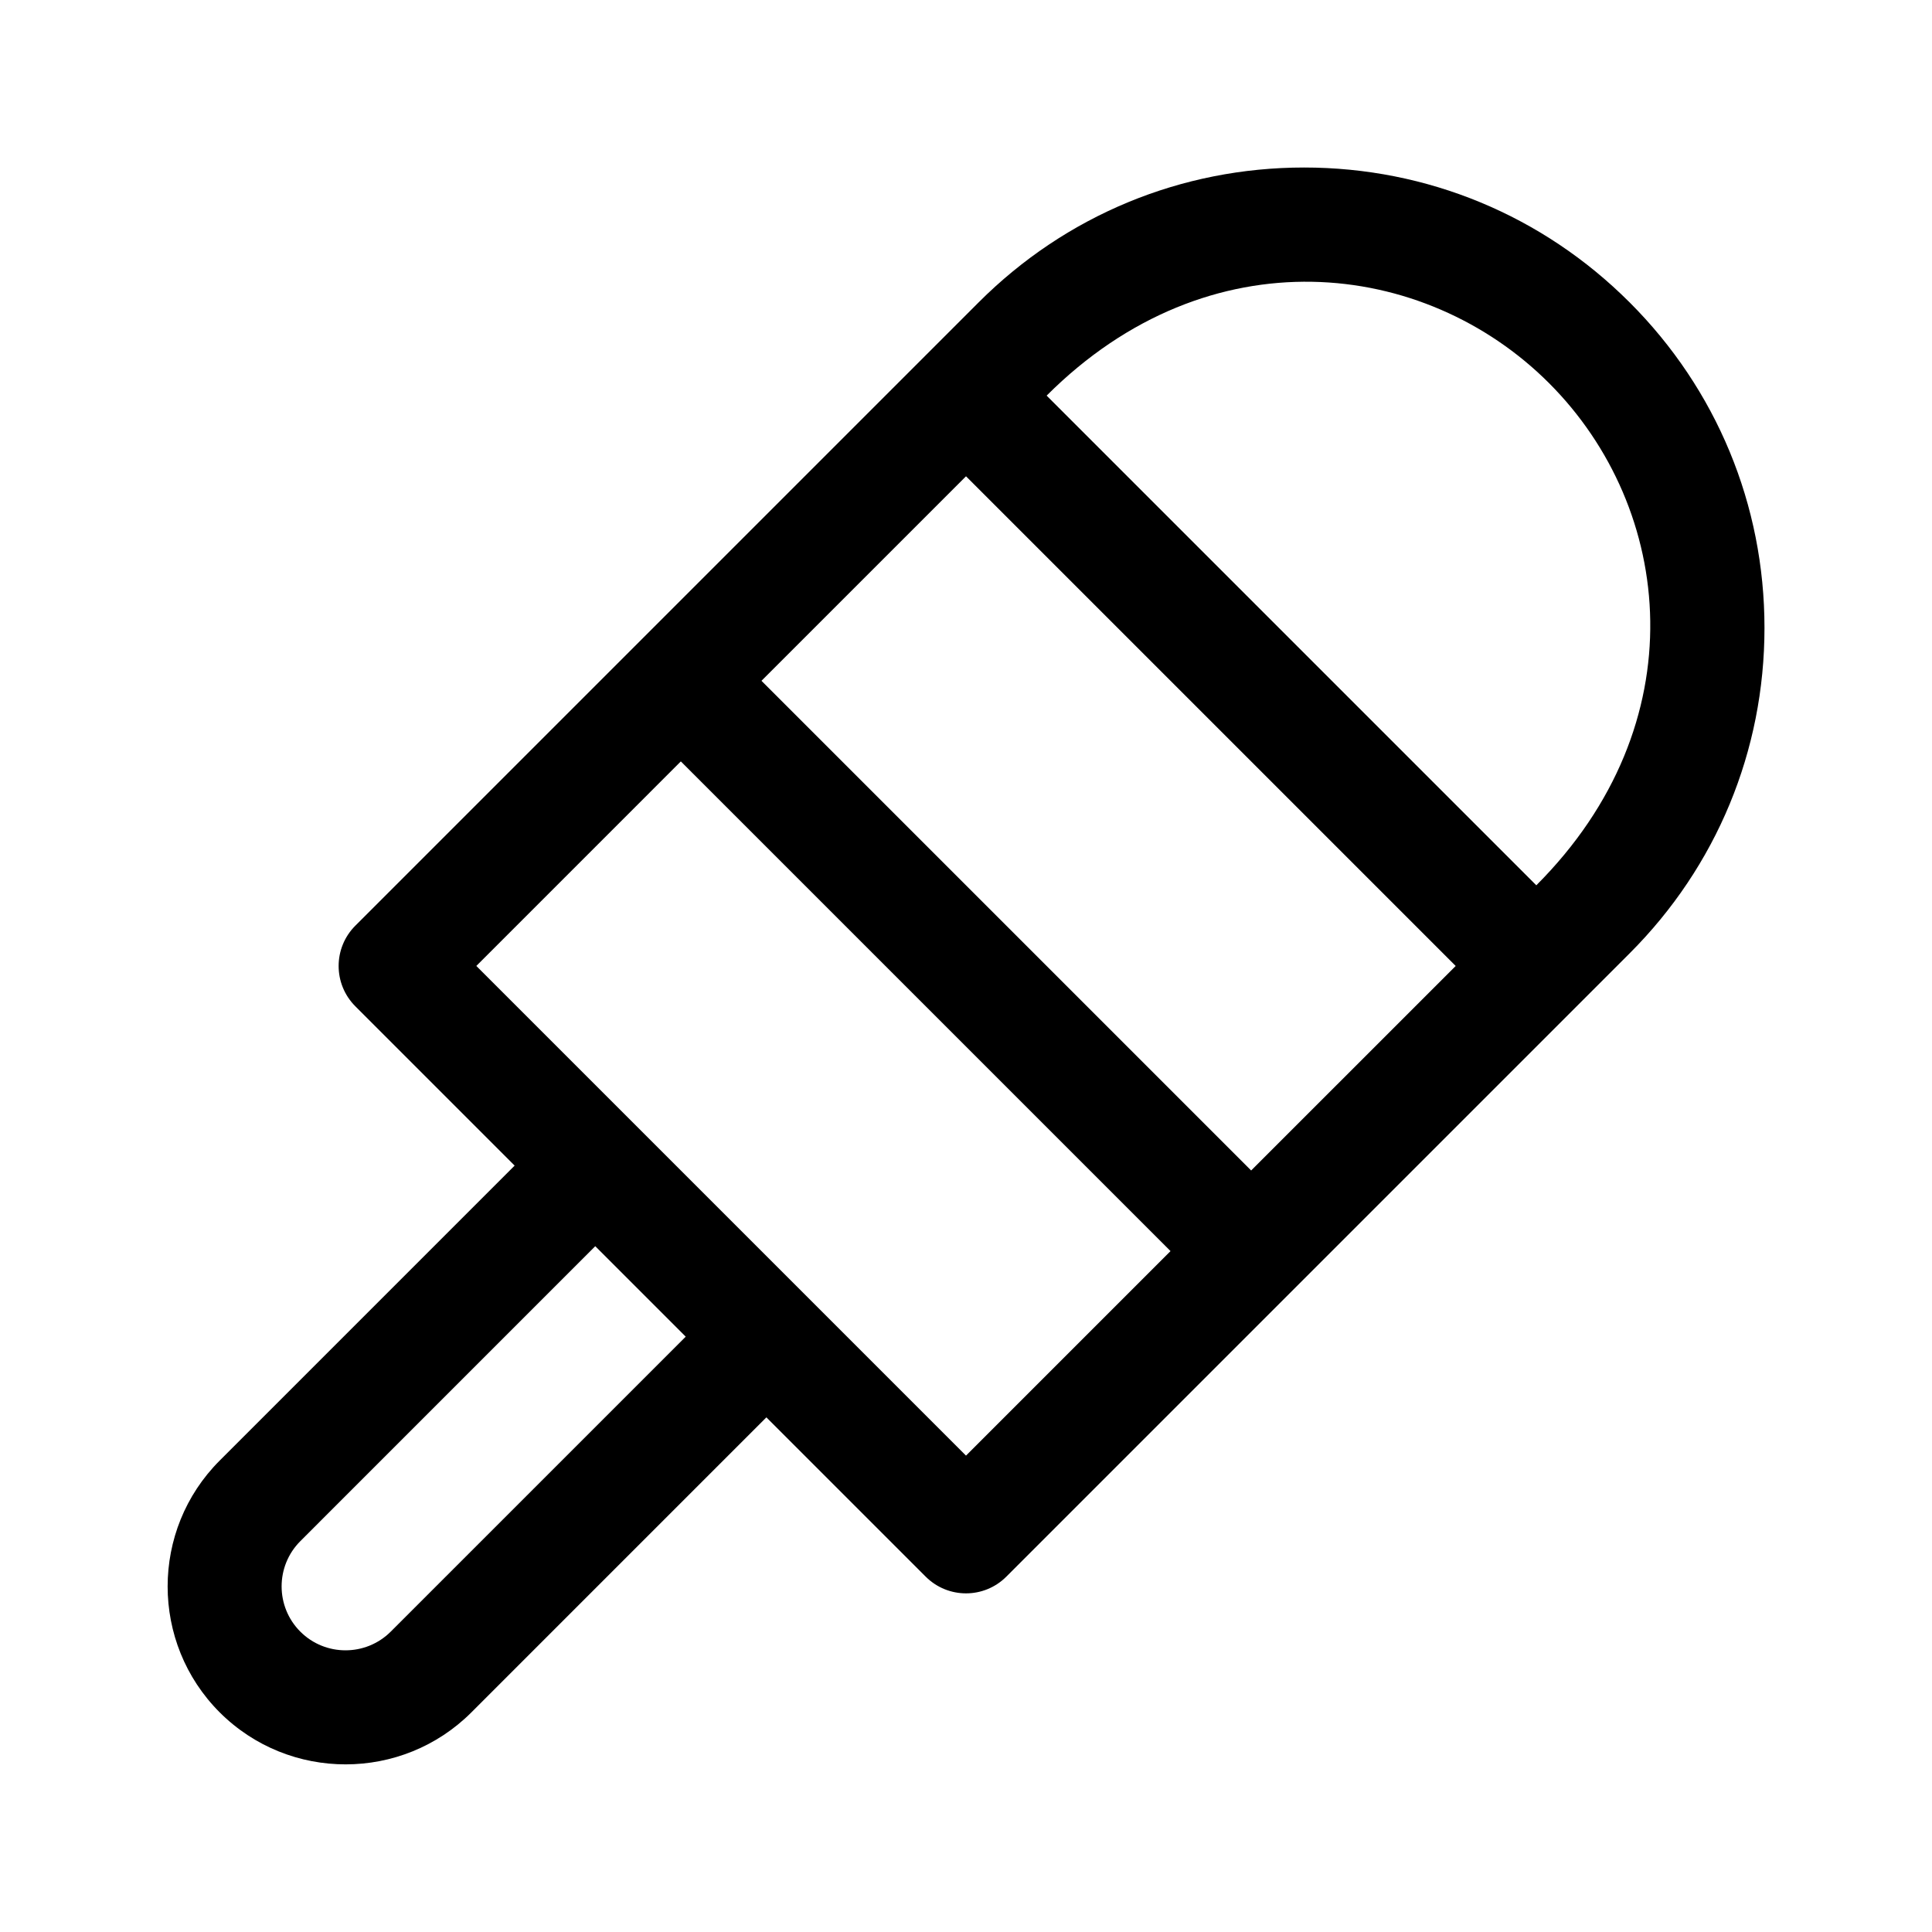
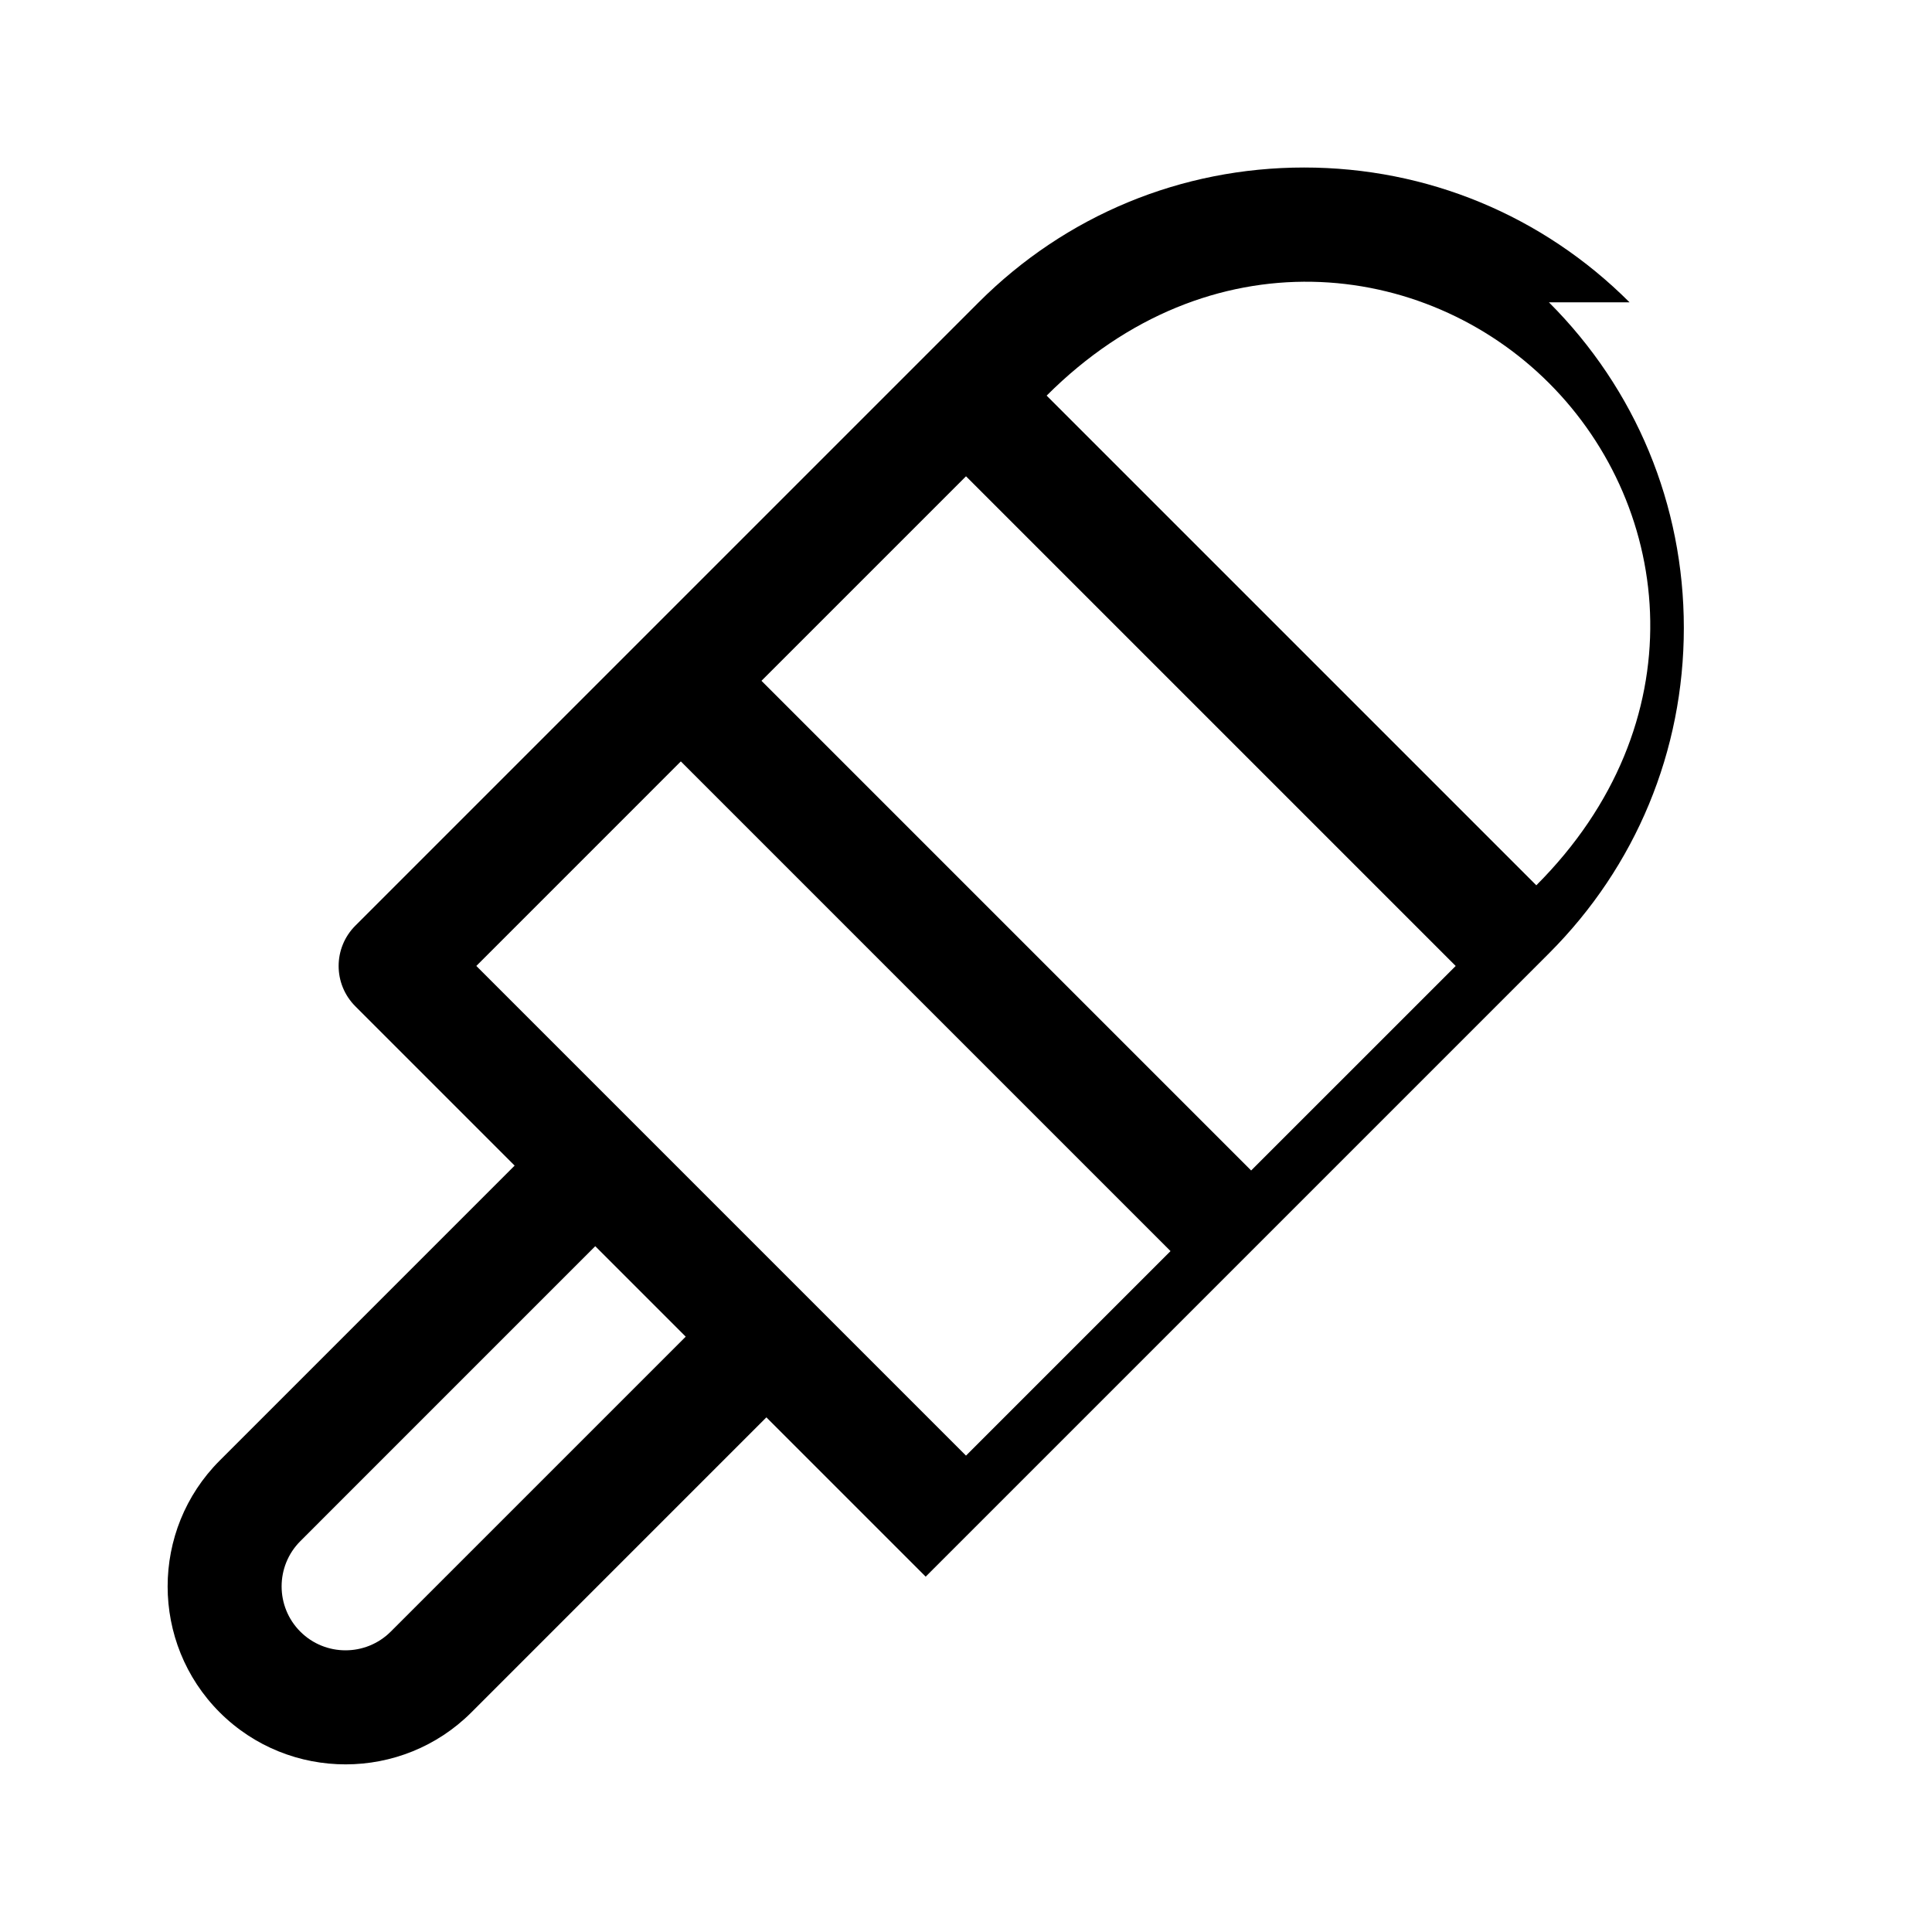
<svg xmlns="http://www.w3.org/2000/svg" fill="#000000" width="800px" height="800px" version="1.1" viewBox="144 144 512 512">
-   <path d="m575.85 224.12c-23.039-23.039-53.664-35.727-86.246-35.727-32.578 0-63.203 12.688-86.242 35.727l-165.19 165.19c-5.906 5.906-5.906 15.469 0 21.371l42.215 42.215-78.168 78.172c-18.391 18.391-18.391 48.316 0 66.723 18.434 18.402 48.352 18.359 66.715-0.004l78.168-78.176 42.215 42.215c5.906 5.906 15.469 5.906 21.371 0l165.19-165.19c23.043-23.043 35.727-53.668 35.727-86.246s-12.684-63.207-35.75-86.27zm-100.28 230.07-129.77-129.77 54.203-54.199 129.77 129.77zm-228.02 122.21c-6.609 6.602-17.367 6.602-23.961 0-6.609-6.609-6.609-17.367-0.004-23.973l78.164-78.172 23.973 23.973zm152.45-46.645c-51.039-51.035-88.336-88.332-129.77-129.77l54.199-54.203 129.77 129.77zm151.14-151.14-129.77-129.77c43.051-43.051 100.16-36.293 133.12-3.336 33.328 33.324 39.367 90.379-3.356 133.11z" />
+   <path d="m575.85 224.12c-23.039-23.039-53.664-35.727-86.246-35.727-32.578 0-63.203 12.688-86.242 35.727l-165.19 165.19c-5.906 5.906-5.906 15.469 0 21.371l42.215 42.215-78.168 78.172c-18.391 18.391-18.391 48.316 0 66.723 18.434 18.402 48.352 18.359 66.715-0.004l78.168-78.176 42.215 42.215l165.19-165.19c23.043-23.043 35.727-53.668 35.727-86.246s-12.684-63.207-35.75-86.27zm-100.28 230.07-129.77-129.77 54.203-54.199 129.77 129.77zm-228.02 122.21c-6.609 6.602-17.367 6.602-23.961 0-6.609-6.609-6.609-17.367-0.004-23.973l78.164-78.172 23.973 23.973zm152.45-46.645c-51.039-51.035-88.336-88.332-129.77-129.77l54.199-54.203 129.77 129.77zm151.14-151.14-129.77-129.77c43.051-43.051 100.16-36.293 133.12-3.336 33.328 33.324 39.367 90.379-3.356 133.11z" />
</svg>